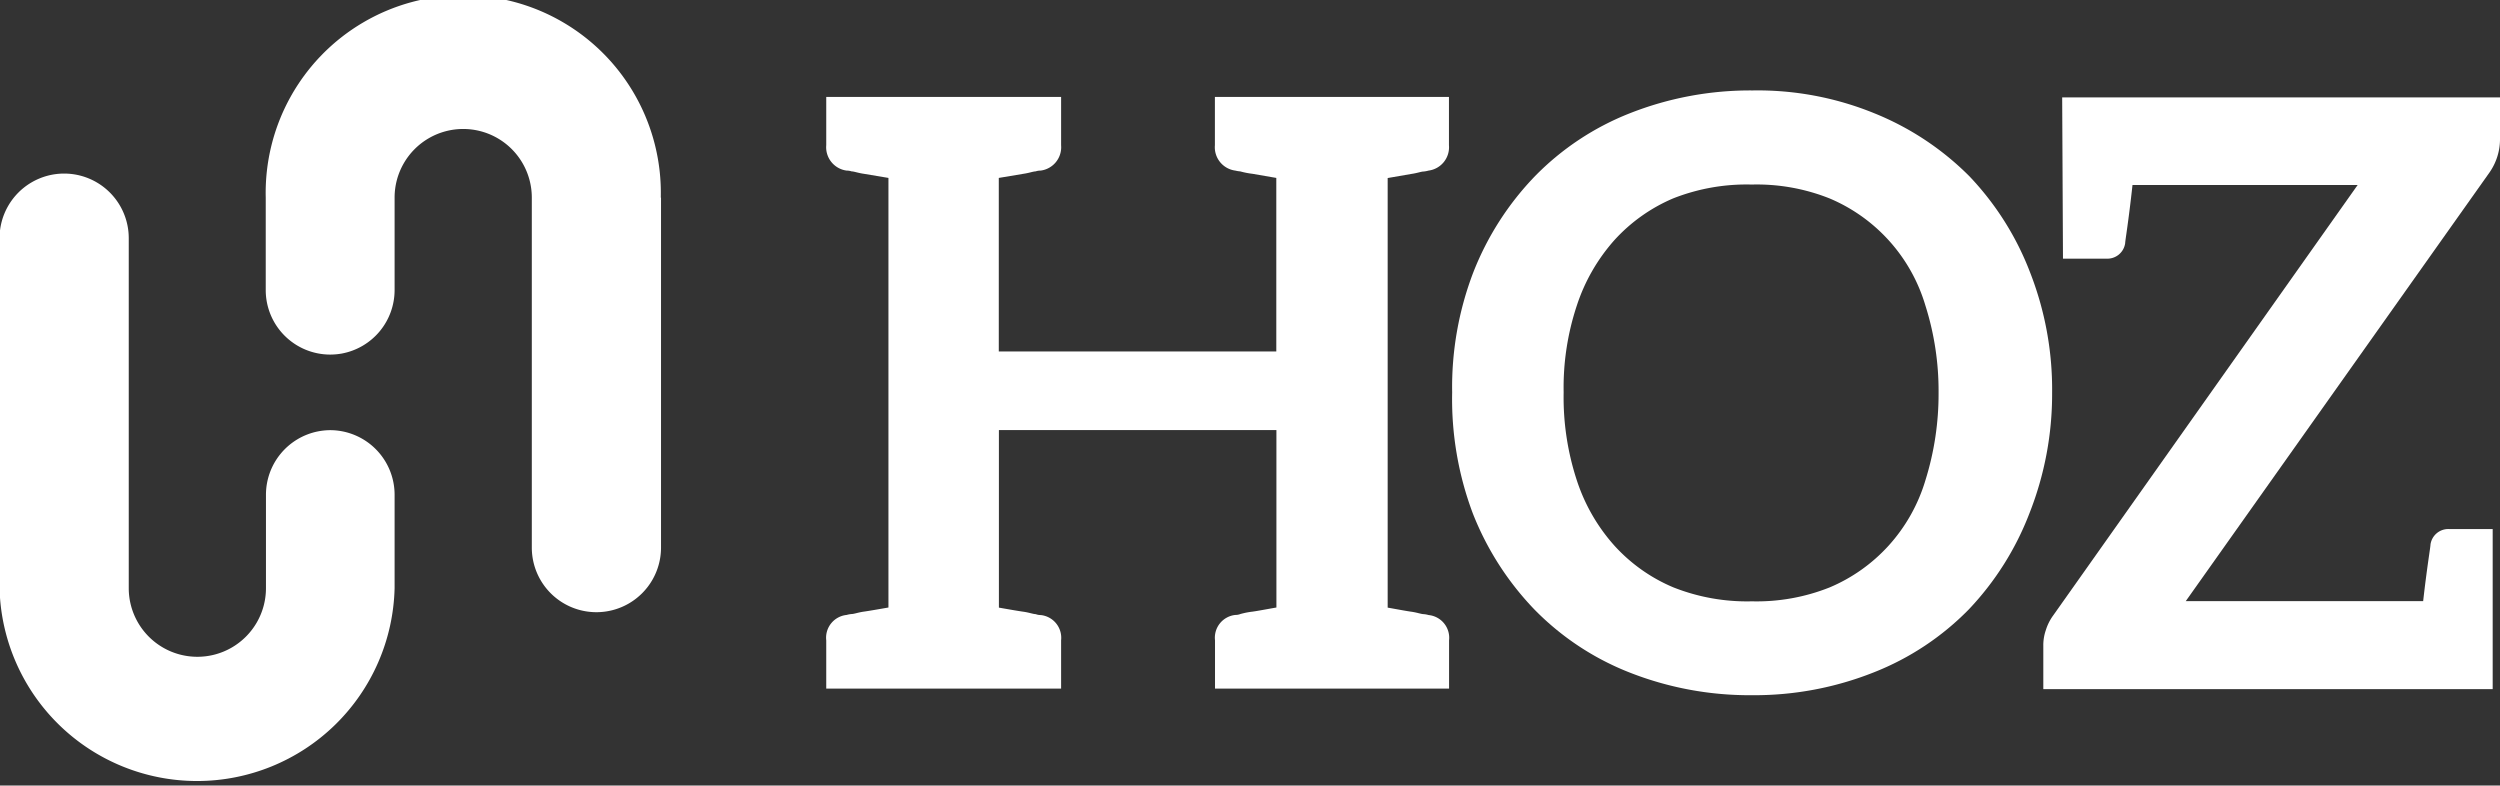
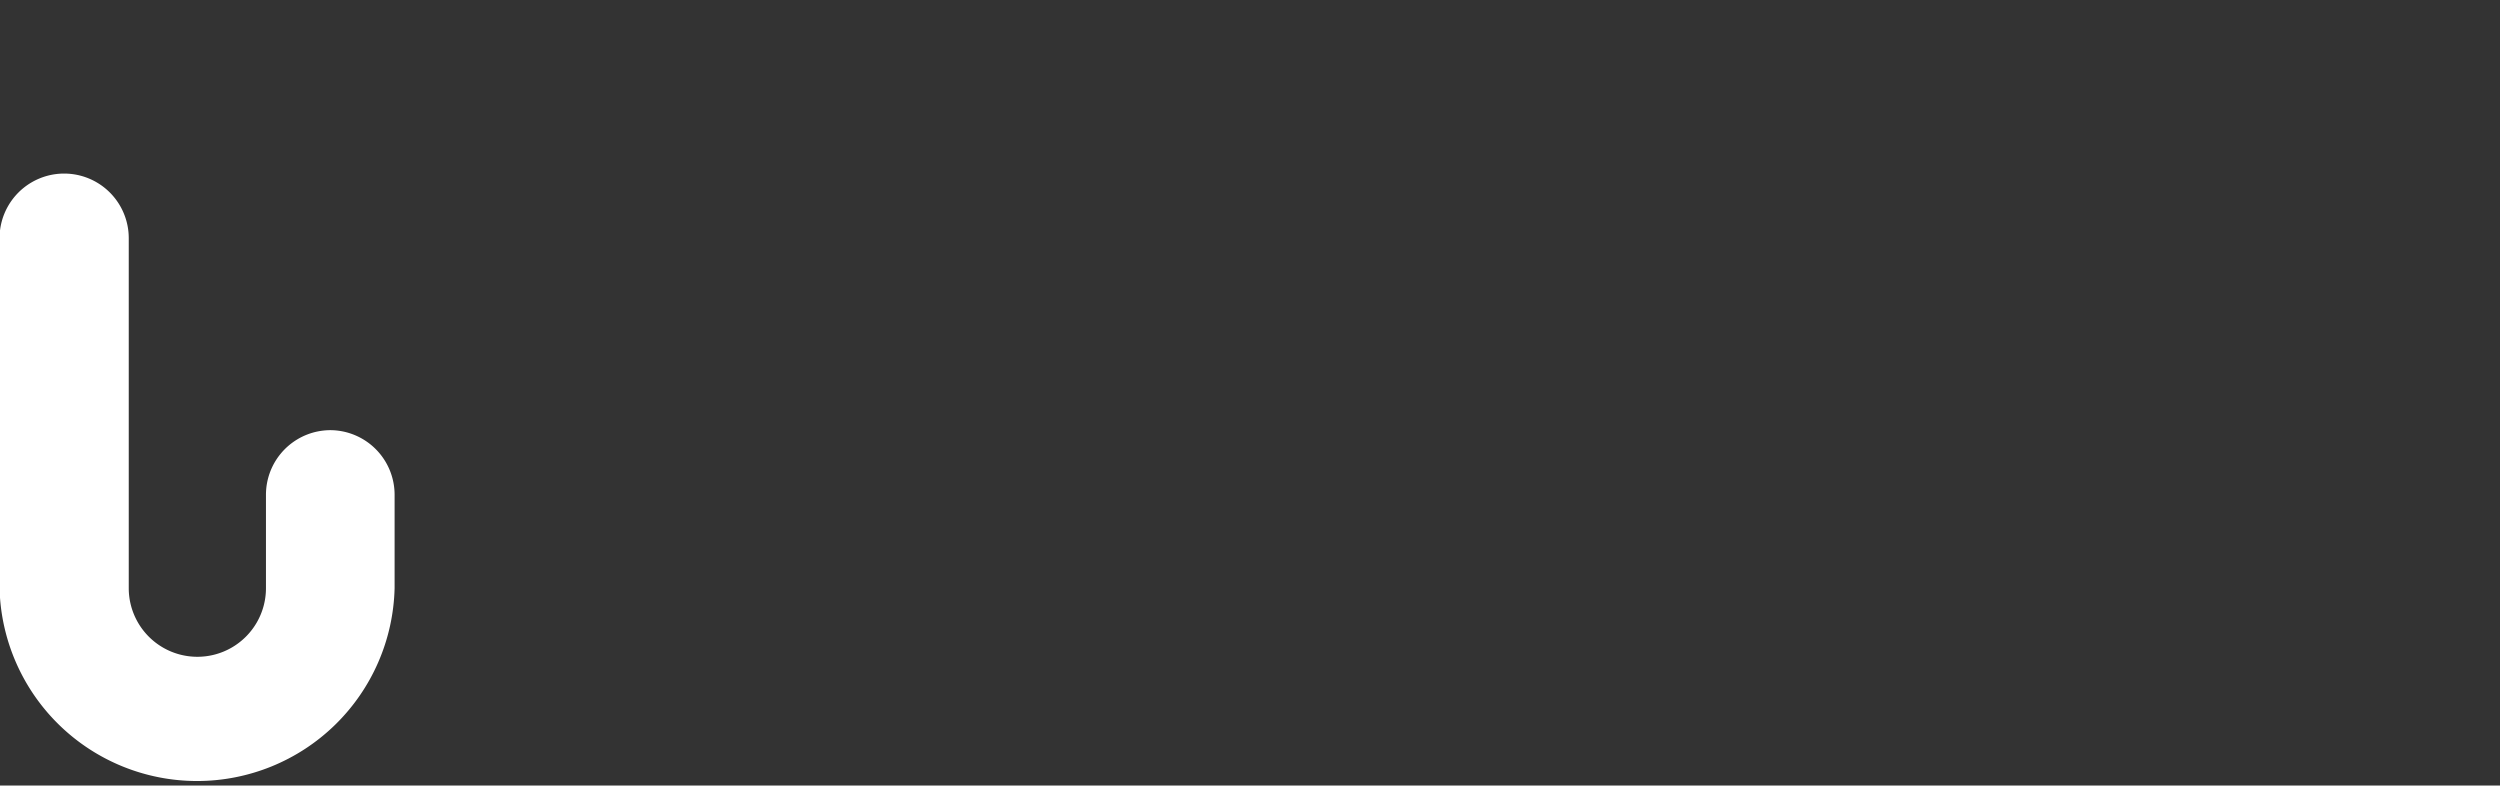
<svg xmlns="http://www.w3.org/2000/svg" viewBox="0 0 218.64 68.7">
  <rect x="0" y="0" width="218.64" height="68.7" fill="#333333" stroke="none" />
  <defs>
    <style>.fe4570e2-ad45-4dd8-8344-6367870ecc6c{fill:#fff;}</style>
  </defs>
  <title>Asset 411</title>
  <g data-name="Layer 2" id="eff90b9e-8520-4315-b53f-2e843d58503f">
    <g data-name="Layer 1" id="b4a1056e-4f7b-473a-8e01-841d9dd17d83">
-       <path d="M124.51,15c-.21,0-.57.14-1.07.21l-2.08.36V53.14c.86.15,1.58.29,2.08.36s.86.21,1.07.21a2.18,2.18,0,0,1,.43.08A2,2,0,0,1,126.73,56v4.22H106.26V56a2,2,0,0,1,1.79-2.22,1.16,1.16,0,0,0,.43-.08,6.84,6.84,0,0,1,1.07-.21c.5-.07,1.22-.21,2.08-.36V37.61H87.36V53.14c.86.15,1.65.29,2.15.36s.86.21,1.07.21a1.16,1.16,0,0,0,.43.08A2,2,0,0,1,92.8,56v4.22H72.26V56a2,2,0,0,1,1.79-2.22,2.18,2.18,0,0,1,.43-.08c.21,0,.57-.14,1.07-.21s1.29-.21,2.15-.36V15.56l-2.15-.36c-.5-.07-.86-.21-1.07-.21a1.31,1.31,0,0,0-.43-.07,2.06,2.06,0,0,1-1.79-2.22V8.48H92.8V12.7A2.06,2.06,0,0,1,91,14.92a1.31,1.31,0,0,0-.43.07c-.21,0-.57.14-1.07.21l-2.15.36V30.74h24.27V15.56l-2.08-.36a6.84,6.84,0,0,1-1.07-.21,2.46,2.46,0,0,1-.43-.07,2.06,2.06,0,0,1-1.79-2.22V8.48h20.47V12.7a2.06,2.06,0,0,1-1.79,2.22A2.46,2.46,0,0,1,124.51,15Z" class="fe4570e2-ad45-4dd8-8344-6367870ecc6c" />
-       <path d="M177.48,44.91a25.43,25.43,0,0,1-5.29,8.38,23.83,23.83,0,0,1-8.31,5.51,28.27,28.27,0,0,1-10.66,2,28.65,28.65,0,0,1-10.74-2,23.79,23.79,0,0,1-8.3-5.51,25.63,25.63,0,0,1-5.37-8.38A28.39,28.39,0,0,1,127,34.32a28.07,28.07,0,0,1,1.86-10.53,25.48,25.48,0,0,1,5.37-8.37,23.79,23.79,0,0,1,8.3-5.51,28.65,28.65,0,0,1,10.74-2,27,27,0,0,1,10.66,2,24.84,24.84,0,0,1,8.31,5.51,25.29,25.29,0,0,1,5.29,8.37,28.1,28.1,0,0,1,1.94,10.53A28.41,28.41,0,0,1,177.48,44.91Zm-9.09-18.18A14.69,14.69,0,0,0,160,17.35a17.2,17.2,0,0,0-6.8-1.21,17.49,17.49,0,0,0-6.87,1.21A14.73,14.73,0,0,0,141.19,21a16.17,16.17,0,0,0-3.29,5.73,22.75,22.75,0,0,0-1.15,7.59A23.26,23.26,0,0,0,137.9,42a16,16,0,0,0,3.29,5.72,14.6,14.6,0,0,0,5.16,3.65,17.49,17.49,0,0,0,6.87,1.22,17.21,17.21,0,0,0,6.8-1.22,14.65,14.65,0,0,0,5.15-3.65A14.82,14.82,0,0,0,168.39,42a25.25,25.25,0,0,0,1.15-7.66A24.69,24.69,0,0,0,168.39,26.73Z" class="fe4570e2-ad45-4dd8-8344-6367870ecc6c" />
-       <path d="M191.16,52.57h20.76c.35-3.08.64-4.72.64-4.94a1.57,1.57,0,0,1,1.65-1.36H218v14H178.7v-3.8a4,4,0,0,1,.22-1.36,4.39,4.39,0,0,1,.64-1.28l26.63-37.65H186.5c-.35,3.22-.64,4.86-.64,5.08a1.57,1.57,0,0,1-1.65,1.36h-3.79l-.07-14.1h38.29v3.58a5.09,5.09,0,0,1-.93,3Z" class="fe4570e2-ad45-4dd8-8344-6367870ecc6c" />
-       <path d="M57.81,17.28V47.89a5.65,5.65,0,0,1-11.3,0V17.28a6,6,0,1,0-12,0v8.08a5.65,5.65,0,0,1-4.62,5.56,5.86,5.86,0,0,1-1,.09,5.64,5.64,0,0,1-5.65-5.65V17.28a17.28,17.28,0,1,1,34.55,0Z" class="fe4570e2-ad45-4dd8-8344-6367870ecc6c" />
      <path d="M28.91,37.62a5.8,5.8,0,0,0-1.11.11,5.65,5.65,0,0,0-4.54,5.54v8.17a6,6,0,1,1-12,0V20.83a5.65,5.65,0,0,0-11.3,0V51.44a17.28,17.28,0,0,0,34.55,0V43.27A5.65,5.65,0,0,0,28.91,37.62Z" class="fe4570e2-ad45-4dd8-8344-6367870ecc6c" />
    </g>
  </g>
</svg>